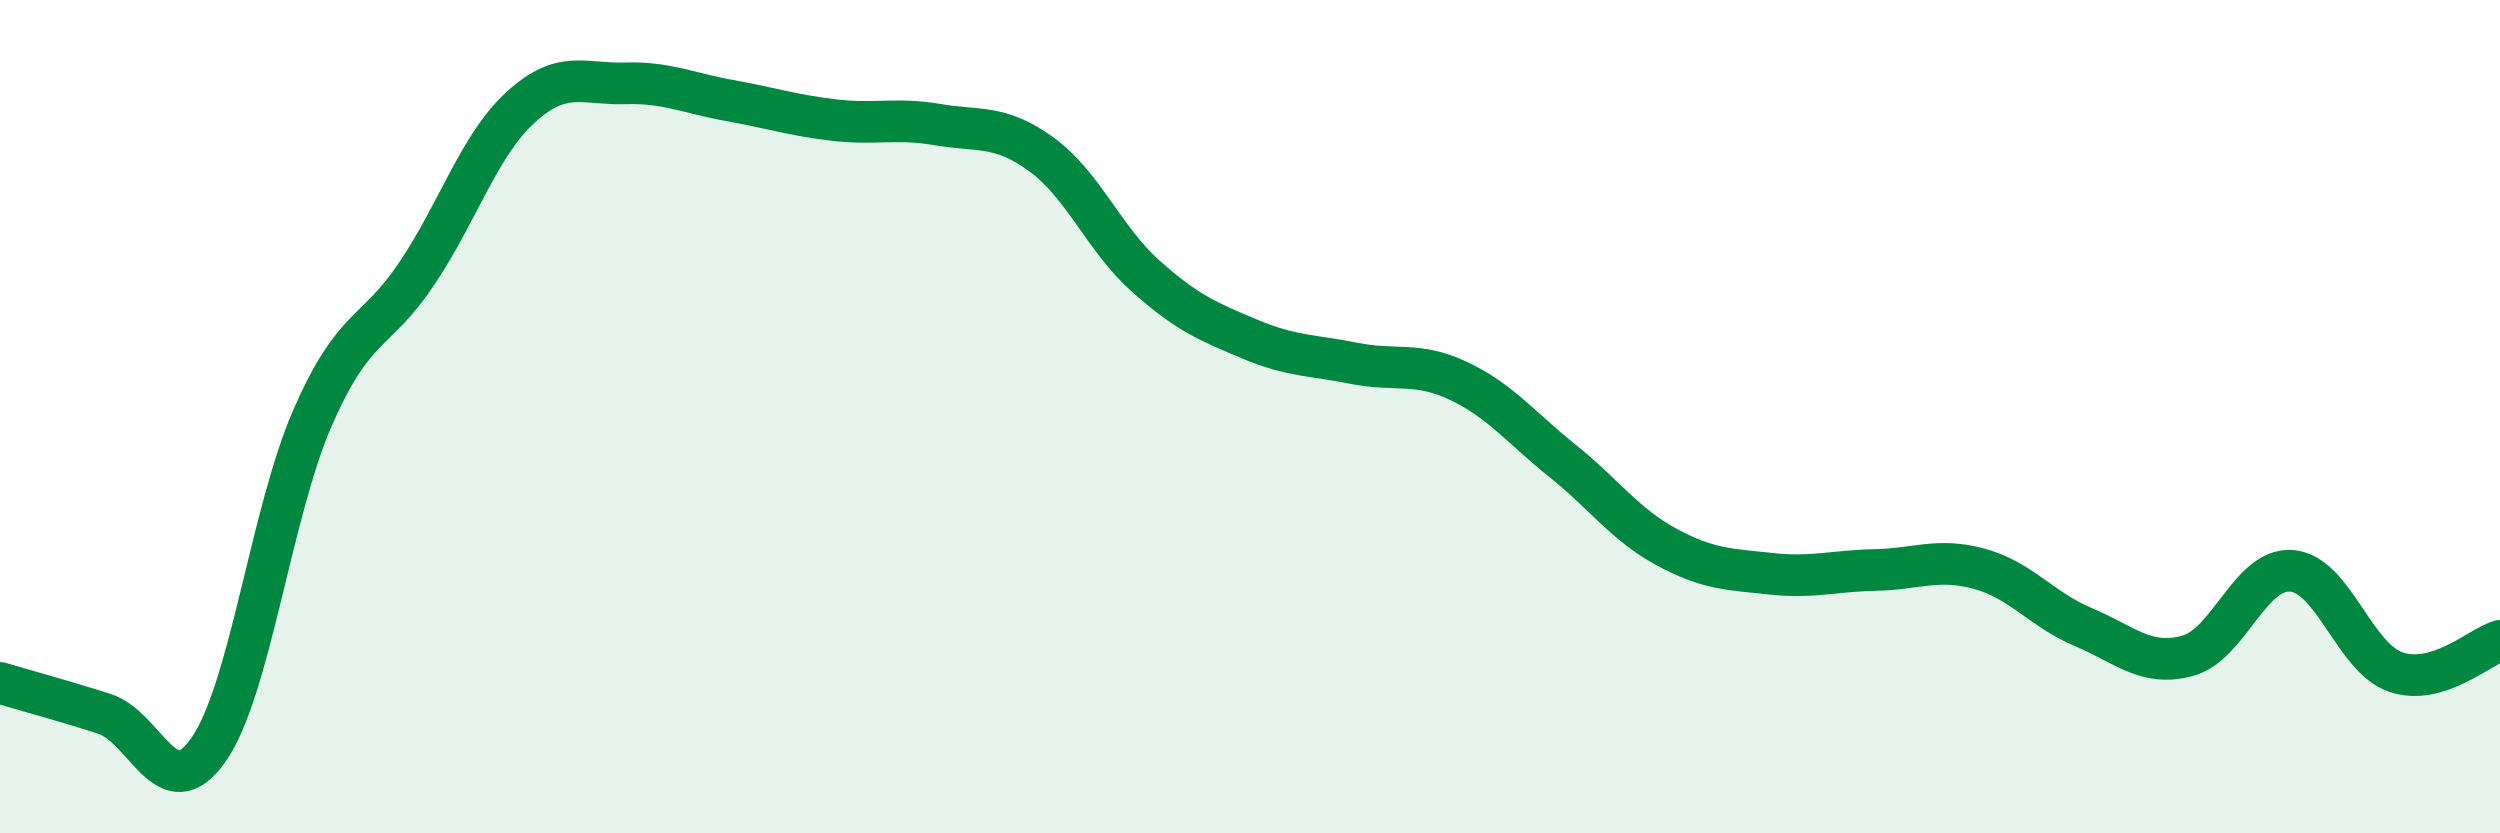
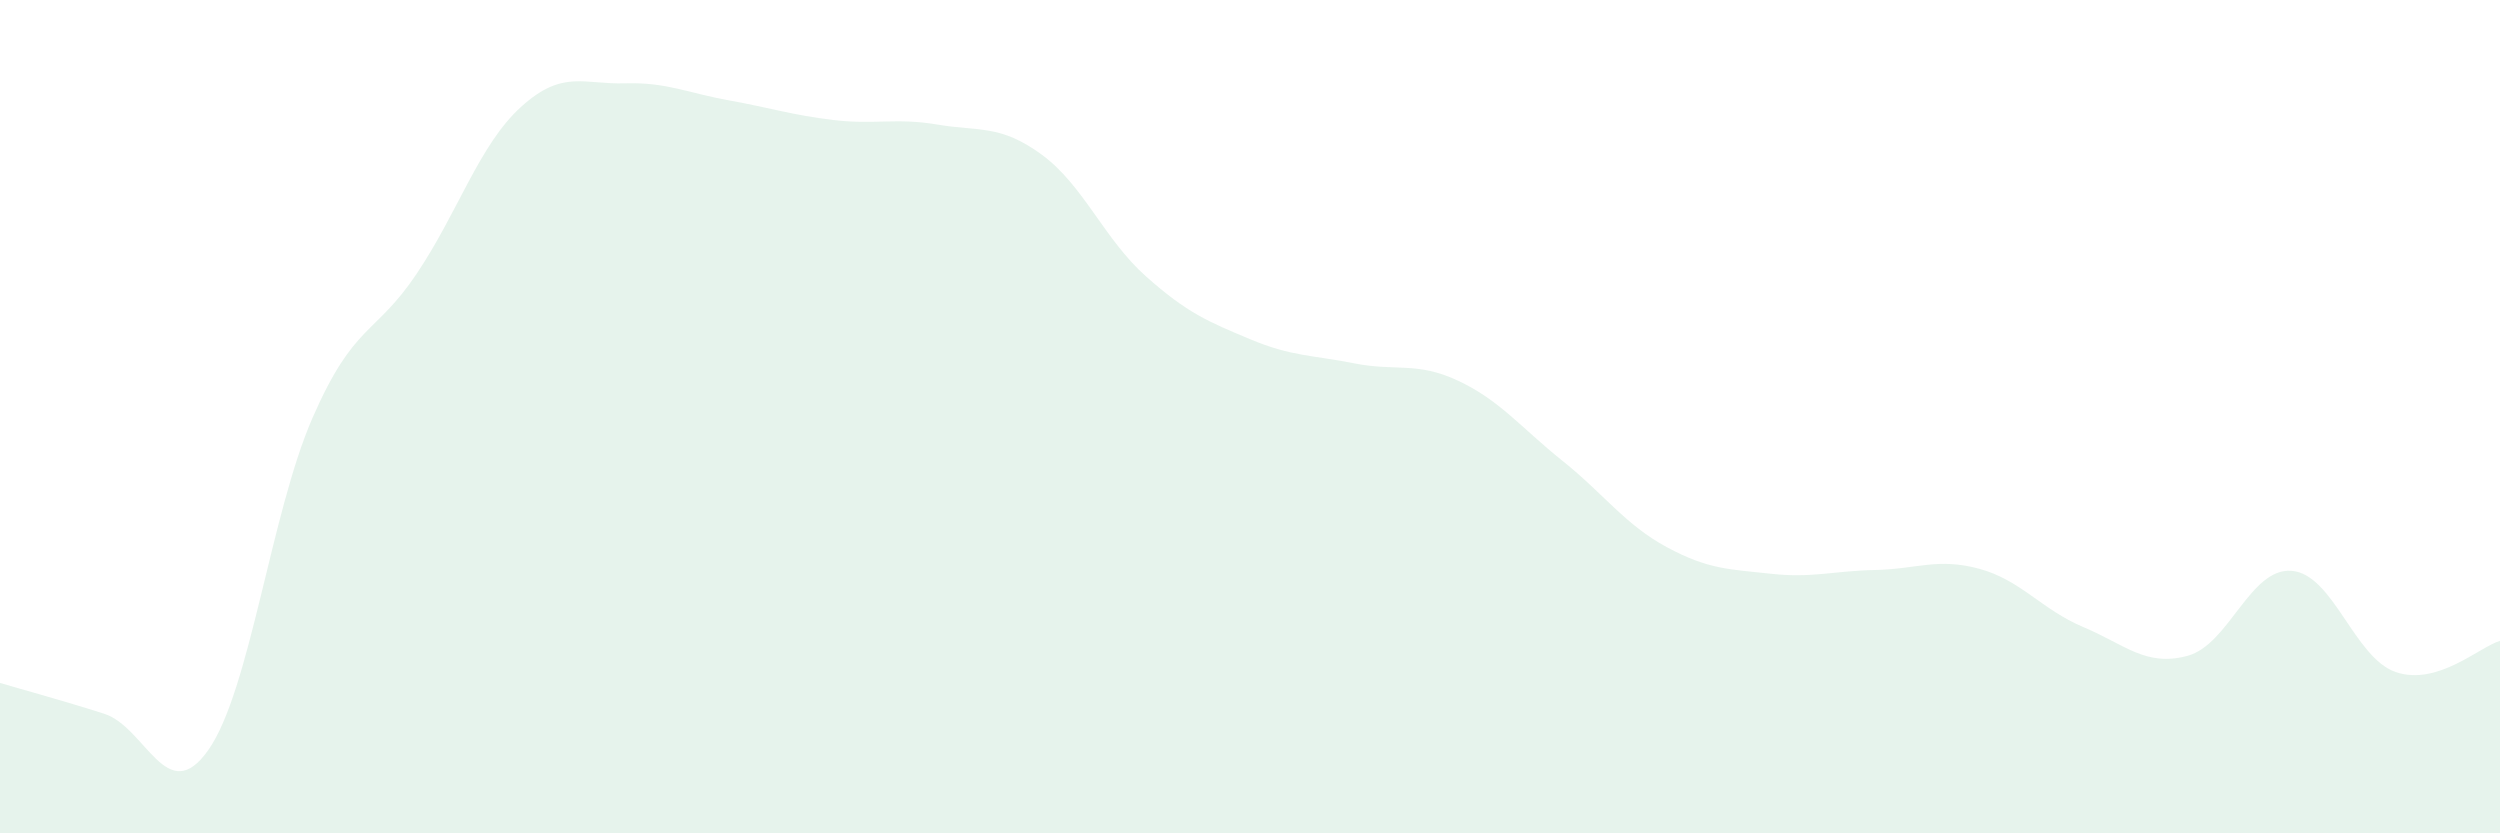
<svg xmlns="http://www.w3.org/2000/svg" width="60" height="20" viewBox="0 0 60 20">
  <path d="M 0,16.39 C 0.5,16.54 1.5,16.81 2.5,17.13 C 3.5,17.45 4,19.42 5,18 C 6,16.58 6.5,12.32 7.5,10.03 C 8.5,7.74 9,8.06 10,6.57 C 11,5.08 11.5,3.48 12.5,2.57 C 13.5,1.66 14,2.03 15,2 C 16,1.97 16.5,2.23 17.5,2.41 C 18.5,2.59 19,2.76 20,2.88 C 21,3 21.5,2.82 22.5,2.99 C 23.5,3.16 24,2.98 25,3.71 C 26,4.44 26.5,5.74 27.5,6.63 C 28.5,7.52 29,7.72 30,8.14 C 31,8.56 31.5,8.52 32.5,8.72 C 33.5,8.92 34,8.67 35,9.14 C 36,9.61 36.5,10.26 37.5,11.06 C 38.5,11.86 39,12.59 40,13.13 C 41,13.67 41.5,13.66 42.5,13.77 C 43.5,13.88 44,13.7 45,13.68 C 46,13.66 46.5,13.38 47.5,13.65 C 48.5,13.92 49,14.63 50,15.05 C 51,15.47 51.5,16.01 52.5,15.74 C 53.5,15.47 54,13.62 55,13.7 C 56,13.78 56.5,15.79 57.5,16.13 C 58.5,16.47 59.5,15.53 60,15.38L60 20L0 20Z" fill="#008740" opacity="0.1" stroke-linecap="round" stroke-linejoin="round" />
-   <path d="M 0,16.39 C 0.5,16.54 1.5,16.81 2.5,17.13 C 3.5,17.45 4,19.42 5,18 C 6,16.58 6.5,12.32 7.5,10.03 C 8.5,7.74 9,8.06 10,6.57 C 11,5.08 11.5,3.48 12.5,2.57 C 13.5,1.66 14,2.03 15,2 C 16,1.97 16.5,2.23 17.5,2.41 C 18.5,2.59 19,2.76 20,2.88 C 21,3 21.5,2.82 22.5,2.99 C 23.5,3.16 24,2.98 25,3.71 C 26,4.44 26.5,5.74 27.5,6.63 C 28.5,7.52 29,7.72 30,8.14 C 31,8.56 31.5,8.52 32.5,8.72 C 33.5,8.92 34,8.67 35,9.14 C 36,9.61 36.5,10.26 37.5,11.06 C 38.5,11.86 39,12.59 40,13.13 C 41,13.67 41.5,13.66 42.5,13.77 C 43.5,13.88 44,13.7 45,13.68 C 46,13.66 46.5,13.38 47.5,13.65 C 48.5,13.92 49,14.63 50,15.05 C 51,15.47 51.5,16.01 52.5,15.74 C 53.5,15.47 54,13.62 55,13.7 C 56,13.78 56.5,15.79 57.5,16.13 C 58.5,16.47 59.5,15.53 60,15.38" stroke="#008740" stroke-width="1" fill="none" stroke-linecap="round" stroke-linejoin="round" />
</svg>